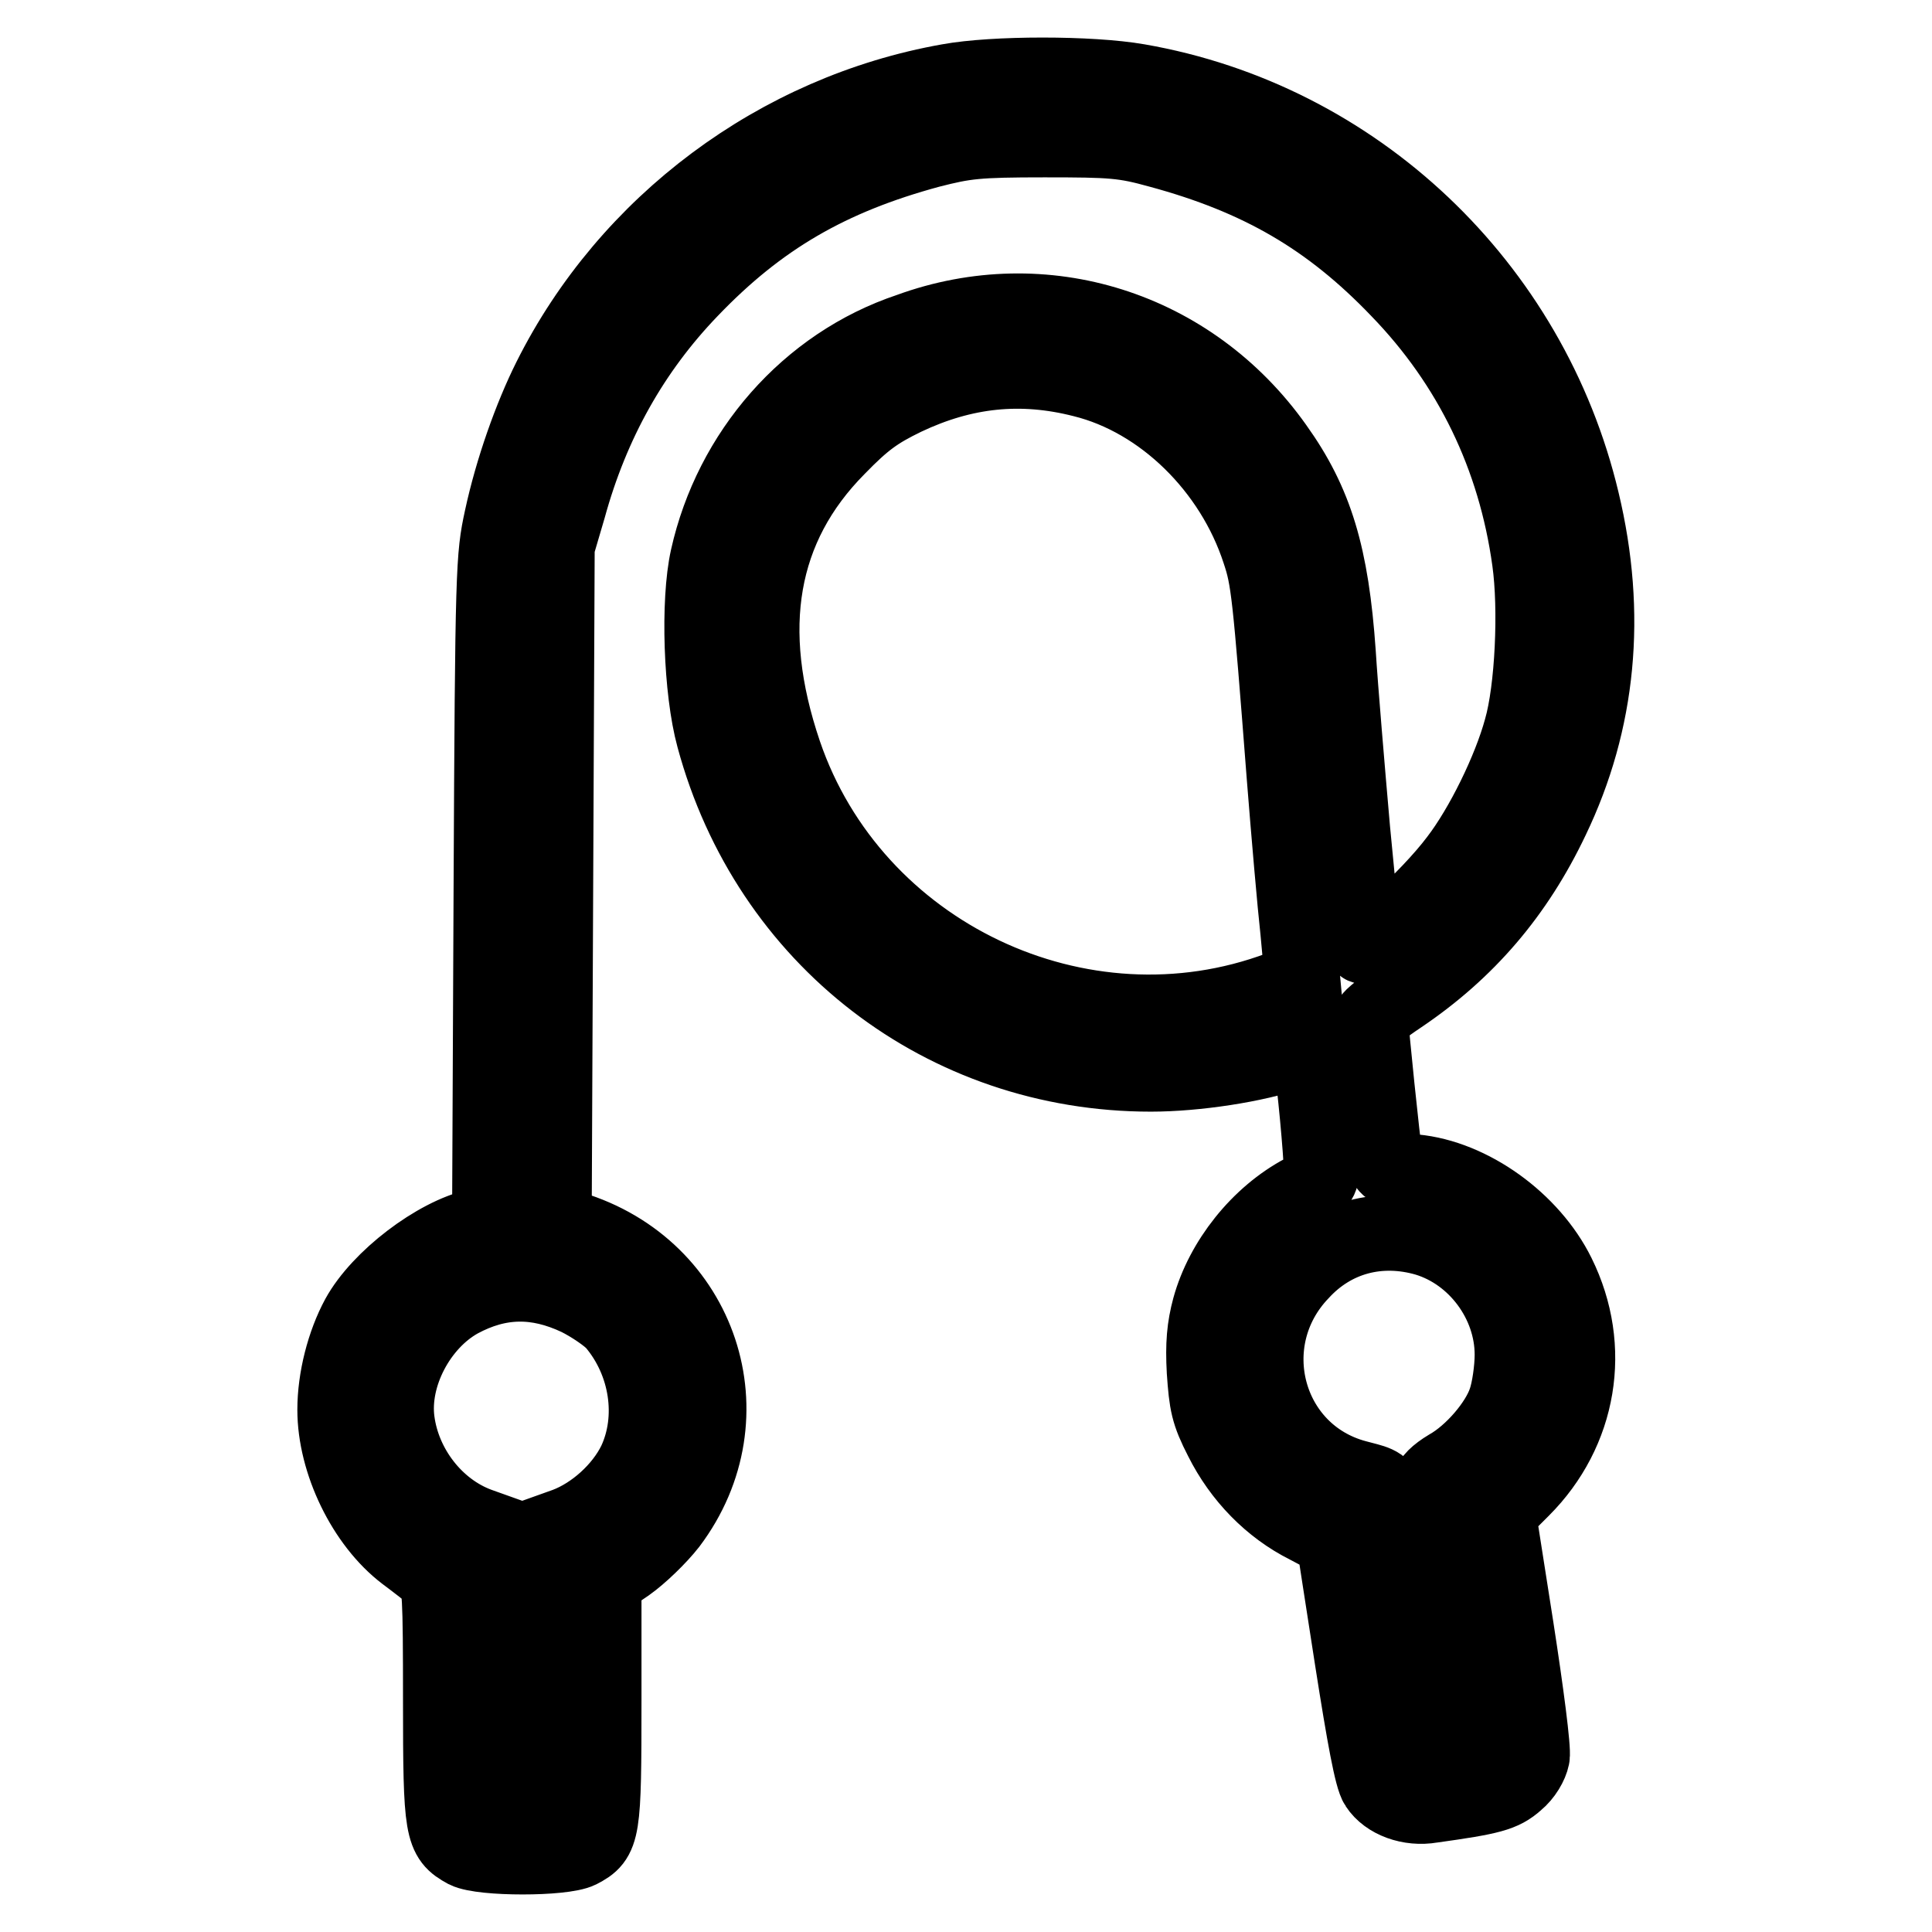
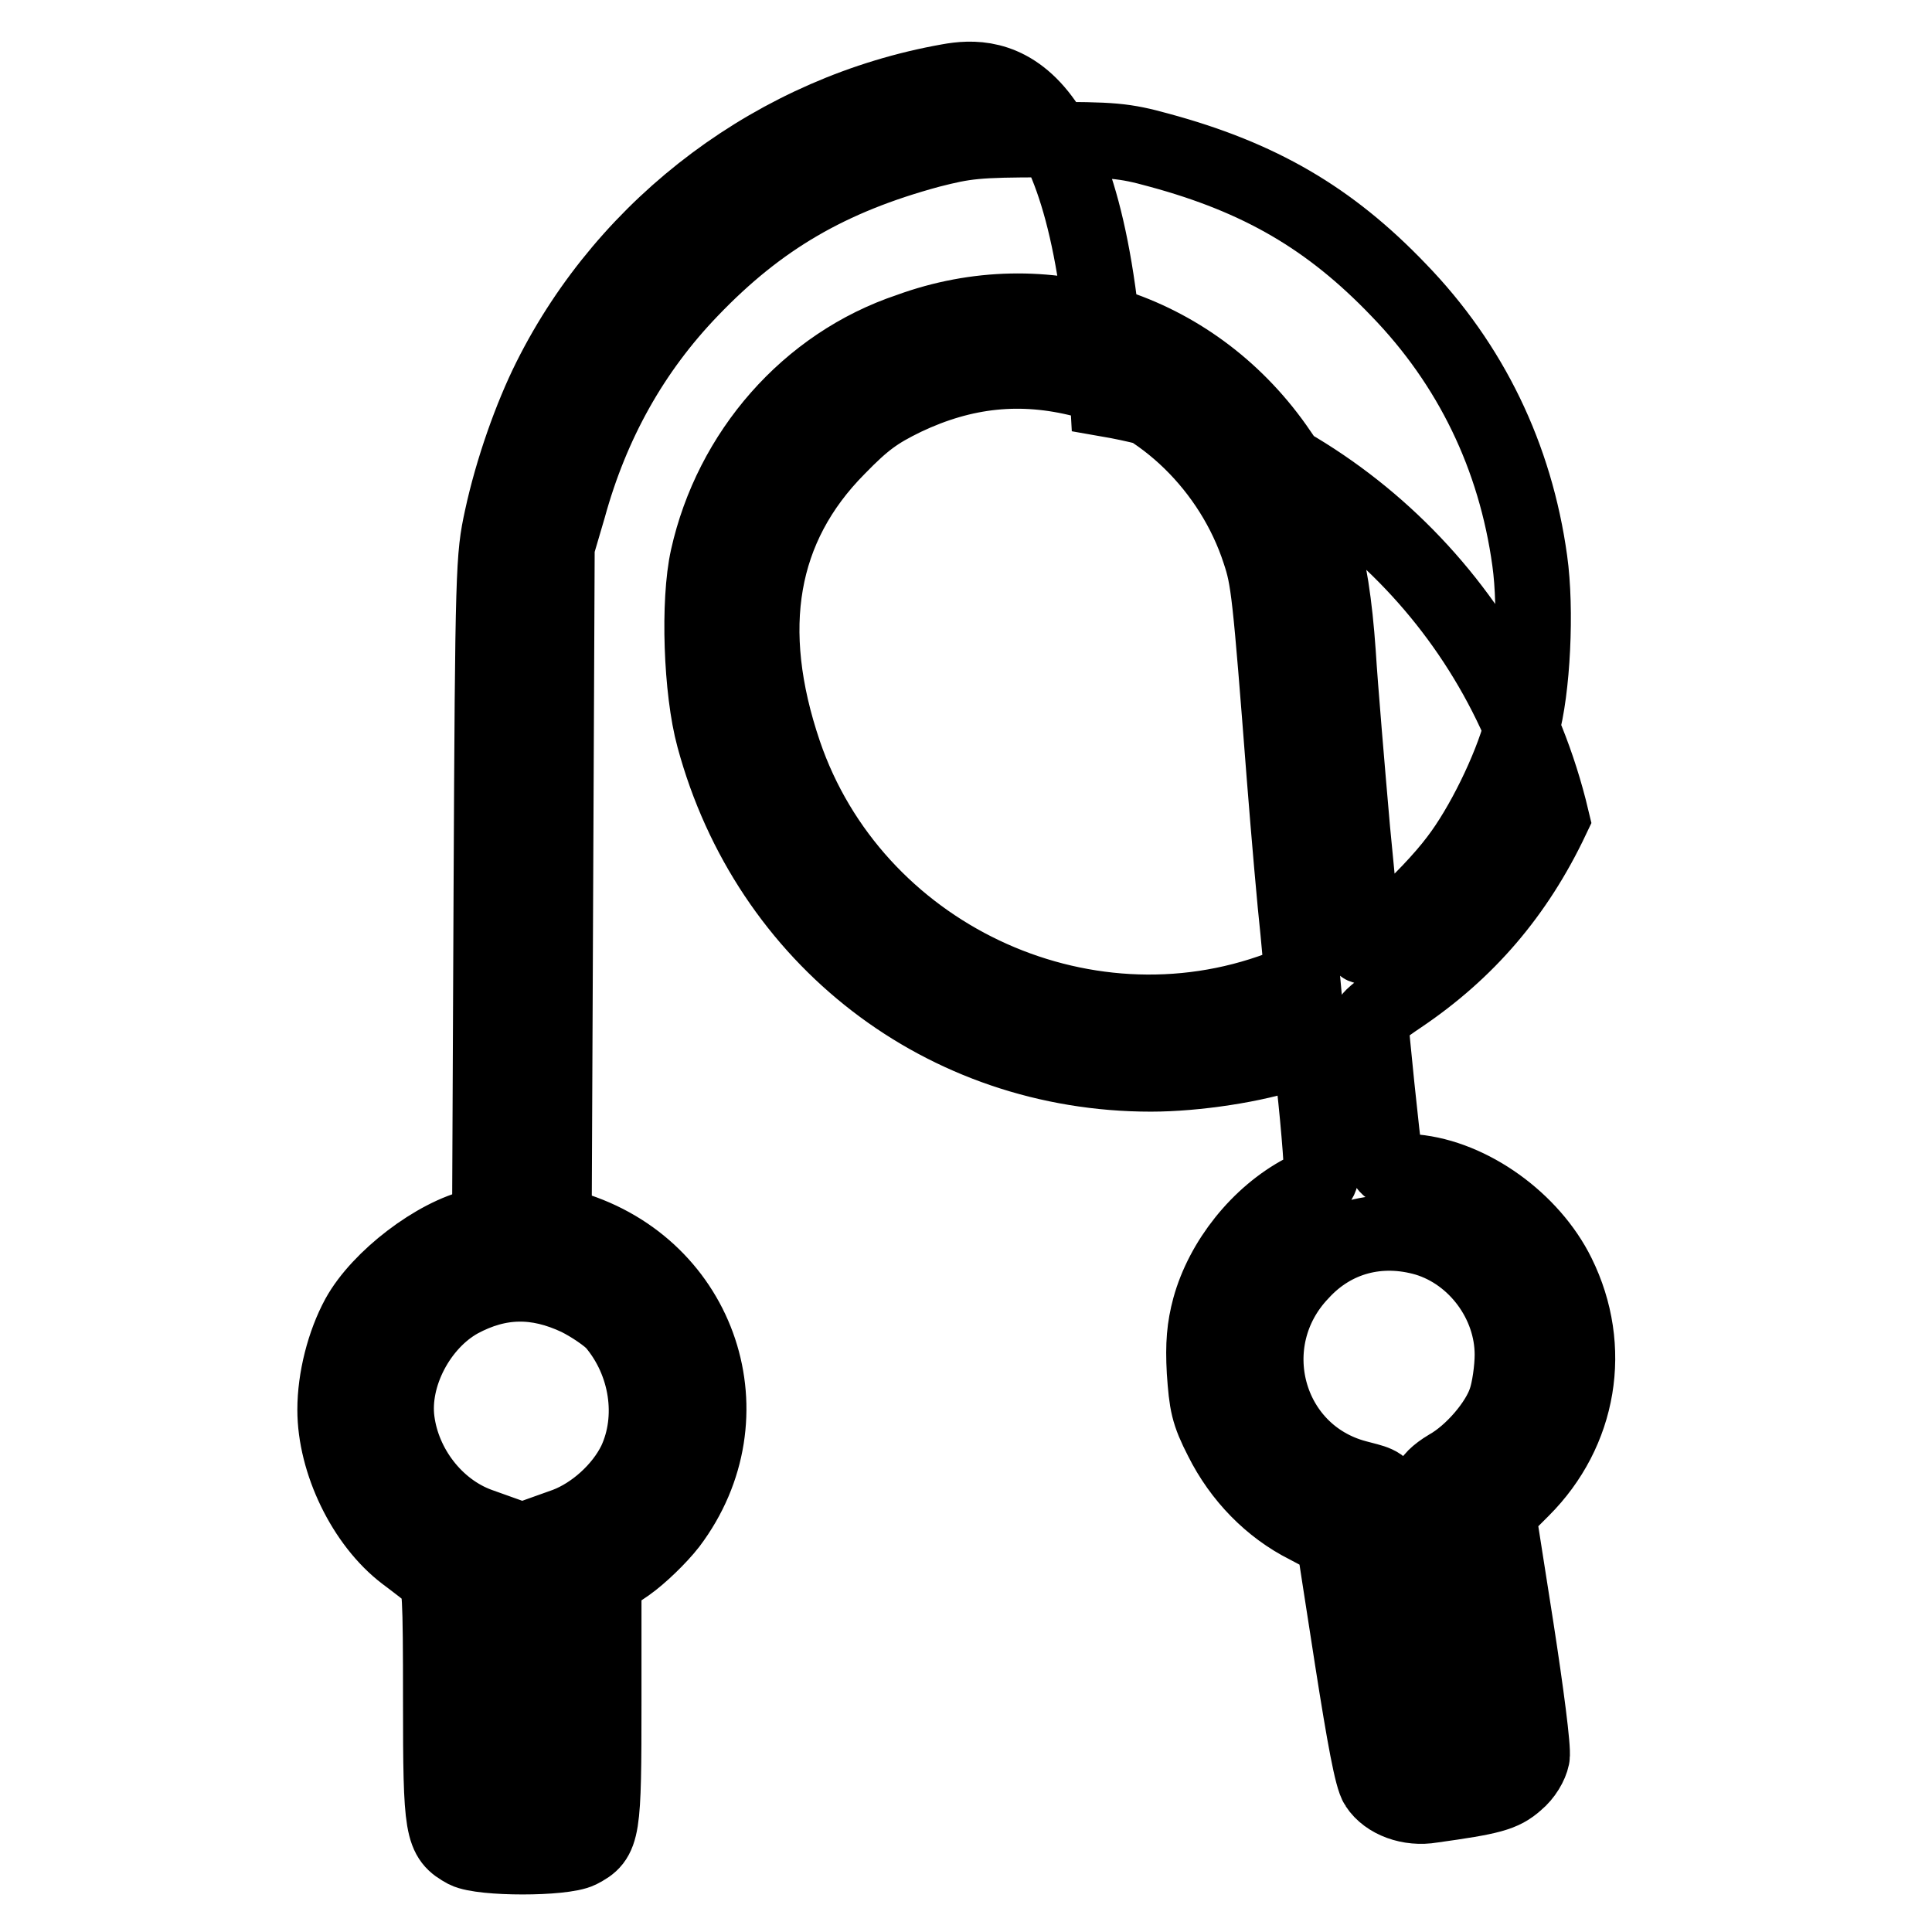
<svg xmlns="http://www.w3.org/2000/svg" version="1.1" x="0px" y="0px" viewBox="0 0 256 256" enable-background="new 0 0 256 256" xml:space="preserve">
  <g>
    <g>
      <g>
-         <path stroke-width="10" fill-opacity="0" stroke="#000000" d="M125.7,10.8c-22.6,4-42.5,18.8-52.8,39.4c-2.5,5-5,12-6.4,18.5c-1.1,5.1-1.2,6.3-1.4,49.4l-0.2,44.1l-1.7,0.3c-5.4,1.2-12.9,6.9-15.7,12c-1.9,3.5-3.1,8.2-3.1,12.3c0,6.9,3.9,15,9.3,19.1c1.6,1.2,3.3,2.5,3.8,3c0.8,0.7,0.9,2.4,0.9,16.5c0,17.2,0.2,18.1,3.3,19.8c2.2,1.1,12.9,1.1,15.1,0c3.1-1.6,3.2-2.4,3.2-19.9v-15.9l3.1-2.1c1.7-1.2,4.2-3.6,5.6-5.4c10.7-14.2,4.2-33.9-13-39.1l-2.3-0.6l0.2-44.9l0.2-44.9l1.5-5.1c3.1-11.3,8.5-20.9,16.2-28.9c9.1-9.5,18.4-14.9,31.7-18.5c4.7-1.2,6.2-1.4,15.2-1.4c9,0,10.5,0.1,15.2,1.4c13.3,3.6,22.6,9,31.7,18.5c9.6,9.9,15.5,22.1,17.4,35.9c0.9,6.4,0.4,17.1-1.1,22.3c-1.5,5.5-5.2,13-8.5,17.3c-3.9,5.2-12.5,12.9-12.5,11.3c0-0.4-0.6-7.2-1.4-15.3c-0.7-8-1.6-18.6-1.9-23.4c-0.9-12.9-3-19.9-8.3-27.3c-11.2-15.8-30.7-21.9-48.5-15.4C107,48.3,96.9,60,93.8,73.9c-1.3,5.8-0.9,17.6,0.8,23.8c7.2,26.7,30.5,44.6,57.9,44.6c5.9,0,13.9-1.2,18.7-2.9l2.2-0.8l0.3,1.7c0.5,2.8,1.4,12.7,1.4,14.6c0,1.5-0.3,1.9-2.4,3c-5.9,3.1-10.7,9.2-12.4,15.4c-0.7,2.6-0.9,4.8-0.7,8.4c0.3,4.3,0.5,5.5,2.3,9c2.5,5,6.5,9.1,11.3,11.5c1.9,1,3.6,1.9,3.6,2.1c0,0.2,1.1,7.2,2.4,15.6c1.6,10.2,2.6,15.7,3.3,16.7c1.3,2,4.3,3.1,7.2,2.6c7.9-1.1,9.4-1.5,11.2-3.1c1.1-0.9,1.9-2.3,2.1-3.3c0.2-1-0.8-8.6-2.1-17l-2.4-15.3l3.2-3.2c7.6-7.6,9.5-18.7,4.7-28.4c-3.5-7.1-11.5-12.9-19-13.6c-3.6-0.3-3.7-0.4-3.9-2c-0.3-1.6-1.9-17.2-1.9-18.2c0-0.3,1.8-1.7,3.9-3.1c8.9-6,15.4-13.6,20.1-23.5c6.2-12.9,7.6-27.1,4-42.1c-6.8-28.6-30-50.6-58.8-55.6C144.5,9.7,131.7,9.7,125.7,10.8z M143.5,50.3c10.5,2.6,19.8,11.7,23.4,22.8c1.2,3.6,1.4,5.3,3.3,29.9c0.6,7.6,1.4,16.8,1.8,20.4l0.6,6.5l-3,1.1c-26.4,9.9-56.6-4.5-65.7-31.2c-5.6-16.5-3.3-30,7.1-40.5c3.5-3.6,5.2-4.8,8.9-6.6C127.7,49,135.3,48.2,143.5,50.3z M189,164.1c6.6,2,11.4,8.5,11.4,15.4c0,1.9-0.4,4.7-0.9,6.1c-1,3-4.4,7-7.6,8.8c-1.5,0.9-2.4,1.8-2.4,2.4c0,0.6,1.1,8.3,2.5,17.1c1.3,8.7,2.4,16,2.3,16.1c-0.1,0.1-1.3,0.3-2.6,0.5l-2.5,0.4l-0.5-3.2c-0.3-1.8-1.5-9.3-2.6-16.8c-2.3-15.1-1.7-13.8-6.4-15.1c-12-3.2-16-18.1-7.3-27.2C176.7,163.9,182.8,162.3,189,164.1z M76.6,172c1.8,0.9,4,2.4,4.8,3.3c4.4,5.2,5.5,12.6,2.8,18.4c-1.8,3.7-5.5,7-9.2,8.4l-2.8,1l-0.2,17.3l-0.1,17.3h-2.7h-2.7l-0.1-17.3l-0.2-17.3l-2.8-1c-5.7-2.1-10-7.7-10.8-13.8c-0.8-6,2.9-13,8.3-16C66.1,169.5,71.1,169.4,76.6,172z" />
+         <path stroke-width="10" fill-opacity="0" stroke="#000000" d="M125.7,10.8c-22.6,4-42.5,18.8-52.8,39.4c-2.5,5-5,12-6.4,18.5c-1.1,5.1-1.2,6.3-1.4,49.4l-0.2,44.1l-1.7,0.3c-5.4,1.2-12.9,6.9-15.7,12c-1.9,3.5-3.1,8.2-3.1,12.3c0,6.9,3.9,15,9.3,19.1c1.6,1.2,3.3,2.5,3.8,3c0.8,0.7,0.9,2.4,0.9,16.5c0,17.2,0.2,18.1,3.3,19.8c2.2,1.1,12.9,1.1,15.1,0c3.1-1.6,3.2-2.4,3.2-19.9v-15.9l3.1-2.1c1.7-1.2,4.2-3.6,5.6-5.4c10.7-14.2,4.2-33.9-13-39.1l-2.3-0.6l0.2-44.9l0.2-44.9l1.5-5.1c3.1-11.3,8.5-20.9,16.2-28.9c9.1-9.5,18.4-14.9,31.7-18.5c4.7-1.2,6.2-1.4,15.2-1.4c9,0,10.5,0.1,15.2,1.4c13.3,3.6,22.6,9,31.7,18.5c9.6,9.9,15.5,22.1,17.4,35.9c0.9,6.4,0.4,17.1-1.1,22.3c-1.5,5.5-5.2,13-8.5,17.3c-3.9,5.2-12.5,12.9-12.5,11.3c0-0.4-0.6-7.2-1.4-15.3c-0.7-8-1.6-18.6-1.9-23.4c-0.9-12.9-3-19.9-8.3-27.3c-11.2-15.8-30.7-21.9-48.5-15.4C107,48.3,96.9,60,93.8,73.9c-1.3,5.8-0.9,17.6,0.8,23.8c7.2,26.7,30.5,44.6,57.9,44.6c5.9,0,13.9-1.2,18.7-2.9l2.2-0.8l0.3,1.7c0.5,2.8,1.4,12.7,1.4,14.6c0,1.5-0.3,1.9-2.4,3c-5.9,3.1-10.7,9.2-12.4,15.4c-0.7,2.6-0.9,4.8-0.7,8.4c0.3,4.3,0.5,5.5,2.3,9c2.5,5,6.5,9.1,11.3,11.5c1.9,1,3.6,1.9,3.6,2.1c0,0.2,1.1,7.2,2.4,15.6c1.6,10.2,2.6,15.7,3.3,16.7c1.3,2,4.3,3.1,7.2,2.6c7.9-1.1,9.4-1.5,11.2-3.1c1.1-0.9,1.9-2.3,2.1-3.3c0.2-1-0.8-8.6-2.1-17l-2.4-15.3l3.2-3.2c7.6-7.6,9.5-18.7,4.7-28.4c-3.5-7.1-11.5-12.9-19-13.6c-3.6-0.3-3.7-0.4-3.9-2c-0.3-1.6-1.9-17.2-1.9-18.2c0-0.3,1.8-1.7,3.9-3.1c8.9-6,15.4-13.6,20.1-23.5c-6.8-28.6-30-50.6-58.8-55.6C144.5,9.7,131.7,9.7,125.7,10.8z M143.5,50.3c10.5,2.6,19.8,11.7,23.4,22.8c1.2,3.6,1.4,5.3,3.3,29.9c0.6,7.6,1.4,16.8,1.8,20.4l0.6,6.5l-3,1.1c-26.4,9.9-56.6-4.5-65.7-31.2c-5.6-16.5-3.3-30,7.1-40.5c3.5-3.6,5.2-4.8,8.9-6.6C127.7,49,135.3,48.2,143.5,50.3z M189,164.1c6.6,2,11.4,8.5,11.4,15.4c0,1.9-0.4,4.7-0.9,6.1c-1,3-4.4,7-7.6,8.8c-1.5,0.9-2.4,1.8-2.4,2.4c0,0.6,1.1,8.3,2.5,17.1c1.3,8.7,2.4,16,2.3,16.1c-0.1,0.1-1.3,0.3-2.6,0.5l-2.5,0.4l-0.5-3.2c-0.3-1.8-1.5-9.3-2.6-16.8c-2.3-15.1-1.7-13.8-6.4-15.1c-12-3.2-16-18.1-7.3-27.2C176.7,163.9,182.8,162.3,189,164.1z M76.6,172c1.8,0.9,4,2.4,4.8,3.3c4.4,5.2,5.5,12.6,2.8,18.4c-1.8,3.7-5.5,7-9.2,8.4l-2.8,1l-0.2,17.3l-0.1,17.3h-2.7h-2.7l-0.1-17.3l-0.2-17.3l-2.8-1c-5.7-2.1-10-7.7-10.8-13.8c-0.8-6,2.9-13,8.3-16C66.1,169.5,71.1,169.4,76.6,172z" />
      </g>
    </g>
  </g>
</svg>